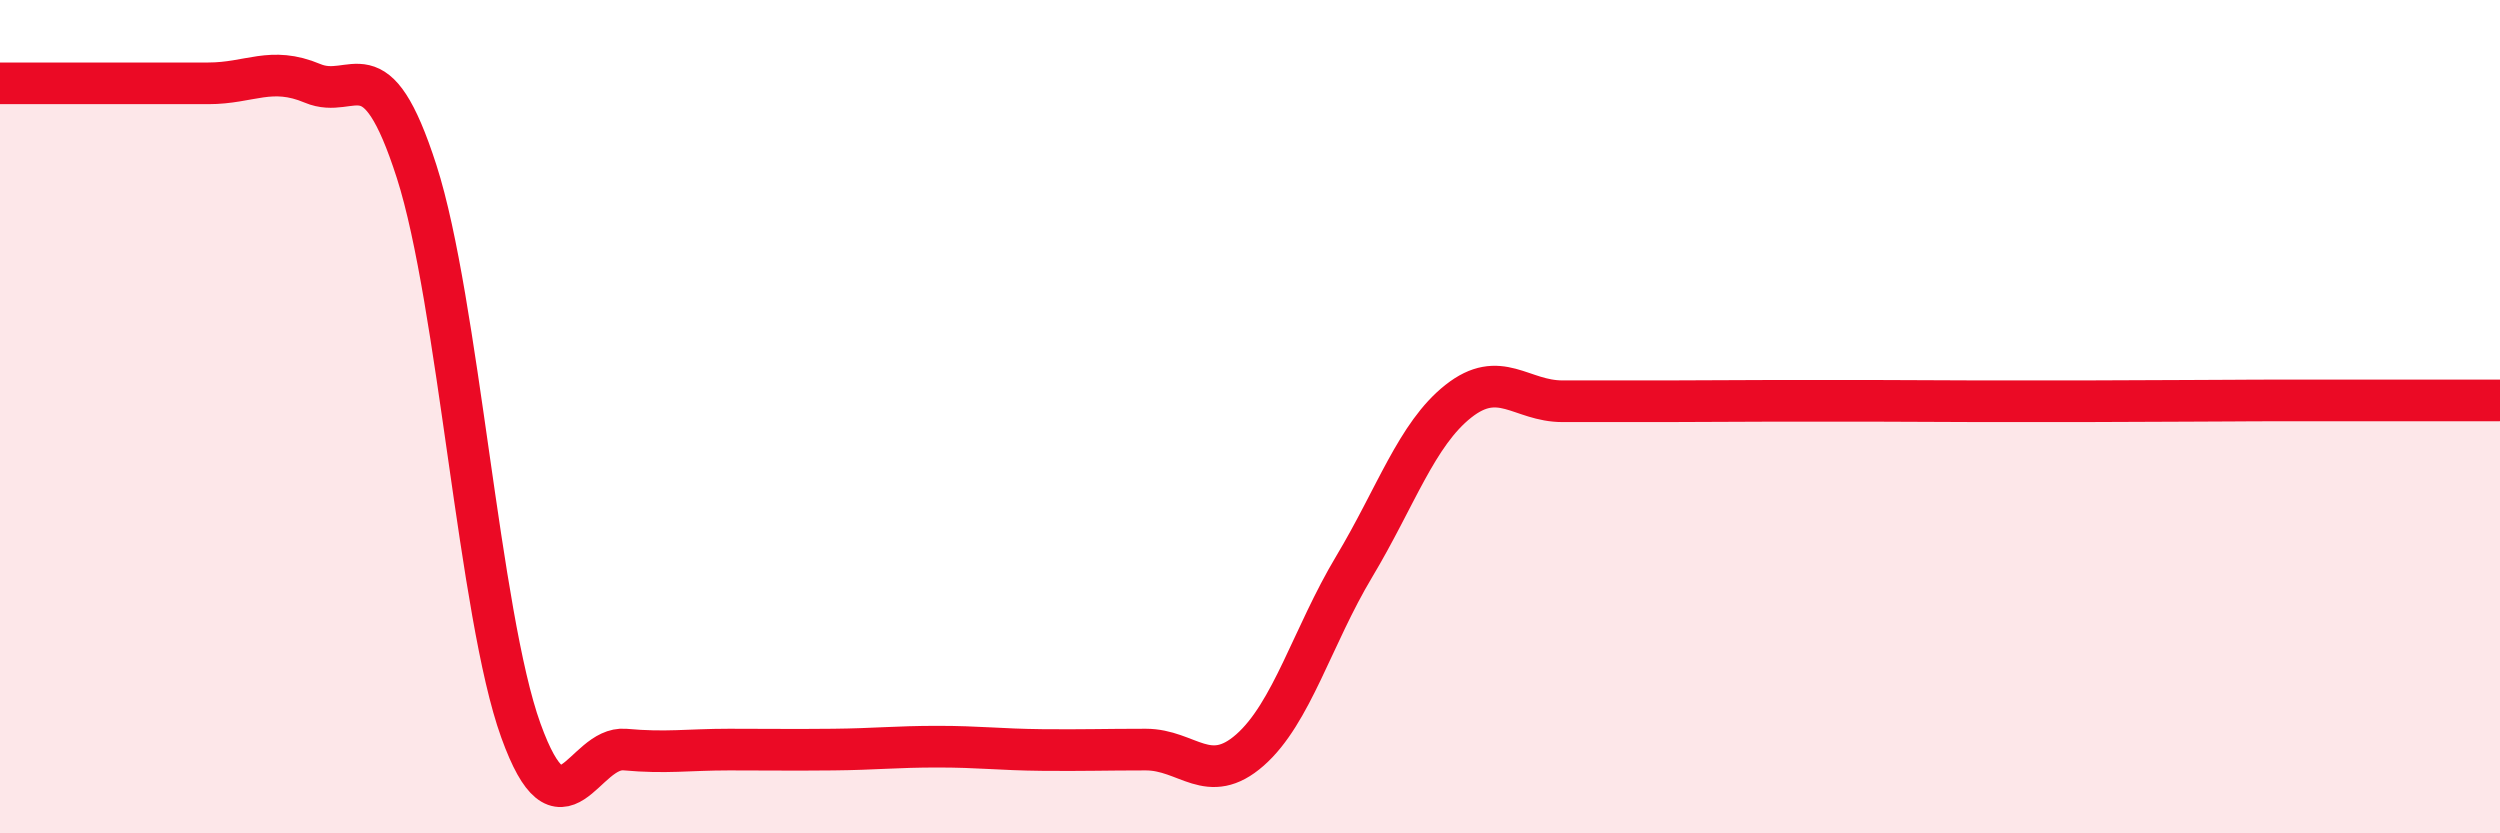
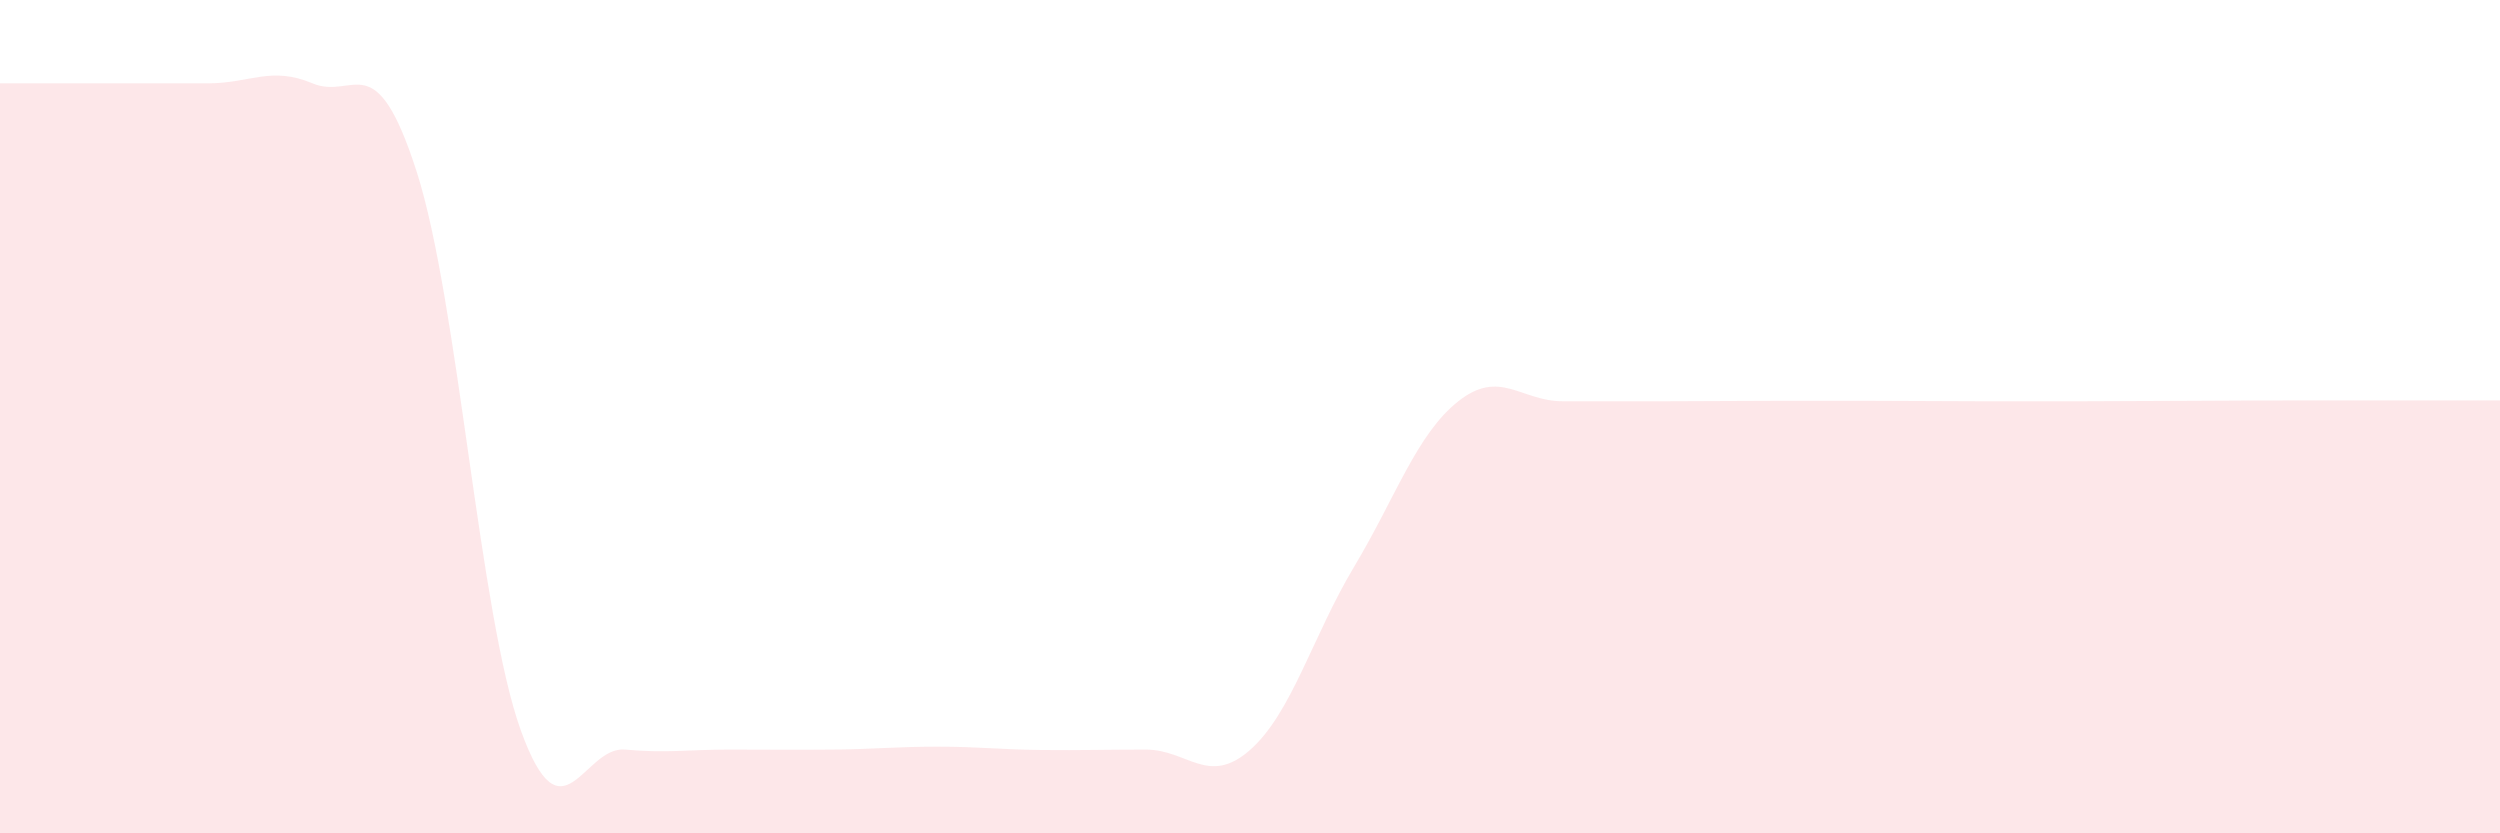
<svg xmlns="http://www.w3.org/2000/svg" width="60" height="20" viewBox="0 0 60 20">
  <path d="M 0,2 C 0.5,2 1.5,2 2.5,2 C 3.5,2 4,2 5,2 C 6,2 6.5,1.58 7.5,2 C 8.5,2.42 9,1.01 10,4.12 C 11,7.23 11.5,14.76 12.5,17.53 C 13.5,20.3 14,17.9 15,17.99 C 16,18.08 16.5,17.99 17.5,17.99 C 18.5,17.99 19,18 20,17.99 C 21,17.98 21.5,17.92 22.5,17.92 C 23.5,17.92 24,17.99 25,18 C 26,18.01 26.5,17.99 27.5,17.99 C 28.5,17.99 29,18.88 30,18 C 31,17.12 31.5,15.27 32.5,13.6 C 33.5,11.93 34,10.42 35,9.63 C 36,8.84 36.5,9.63 37.5,9.63 C 38.5,9.63 39,9.63 40,9.63 C 41,9.63 41.5,9.62 42.5,9.62 C 43.5,9.62 44,9.62 45,9.62 C 46,9.62 46.5,9.63 47.5,9.63 C 48.5,9.63 49,9.63 50,9.63 C 51,9.63 51.5,9.62 52.5,9.62 C 53.5,9.62 53.5,9.61 55,9.61 C 56.5,9.61 59,9.61 60,9.61L60 20L0 20Z" fill="#EB0A25" opacity="0.1" stroke-linecap="round" stroke-linejoin="round" />
-   <path d="M 0,2 C 0.5,2 1.5,2 2.5,2 C 3.5,2 4,2 5,2 C 6,2 6.5,1.58 7.5,2 C 8.5,2.42 9,1.01 10,4.12 C 11,7.23 11.5,14.76 12.5,17.53 C 13.5,20.3 14,17.9 15,17.99 C 16,18.08 16.5,17.99 17.5,17.99 C 18.5,17.99 19,18 20,17.99 C 21,17.98 21.5,17.92 22.5,17.92 C 23.5,17.92 24,17.99 25,18 C 26,18.01 26.5,17.99 27.5,17.99 C 28.5,17.99 29,18.88 30,18 C 31,17.12 31.5,15.27 32.5,13.6 C 33.5,11.93 34,10.42 35,9.63 C 36,8.84 36.5,9.63 37.5,9.63 C 38.5,9.63 39,9.63 40,9.63 C 41,9.63 41.5,9.62 42.5,9.62 C 43.5,9.62 44,9.62 45,9.62 C 46,9.62 46.5,9.63 47.5,9.63 C 48.5,9.63 49,9.63 50,9.63 C 51,9.63 51.5,9.62 52.5,9.62 C 53.5,9.62 53.5,9.61 55,9.61 C 56.5,9.61 59,9.61 60,9.61" stroke="#EB0A25" stroke-width="1" fill="none" stroke-linecap="round" stroke-linejoin="round" />
</svg>